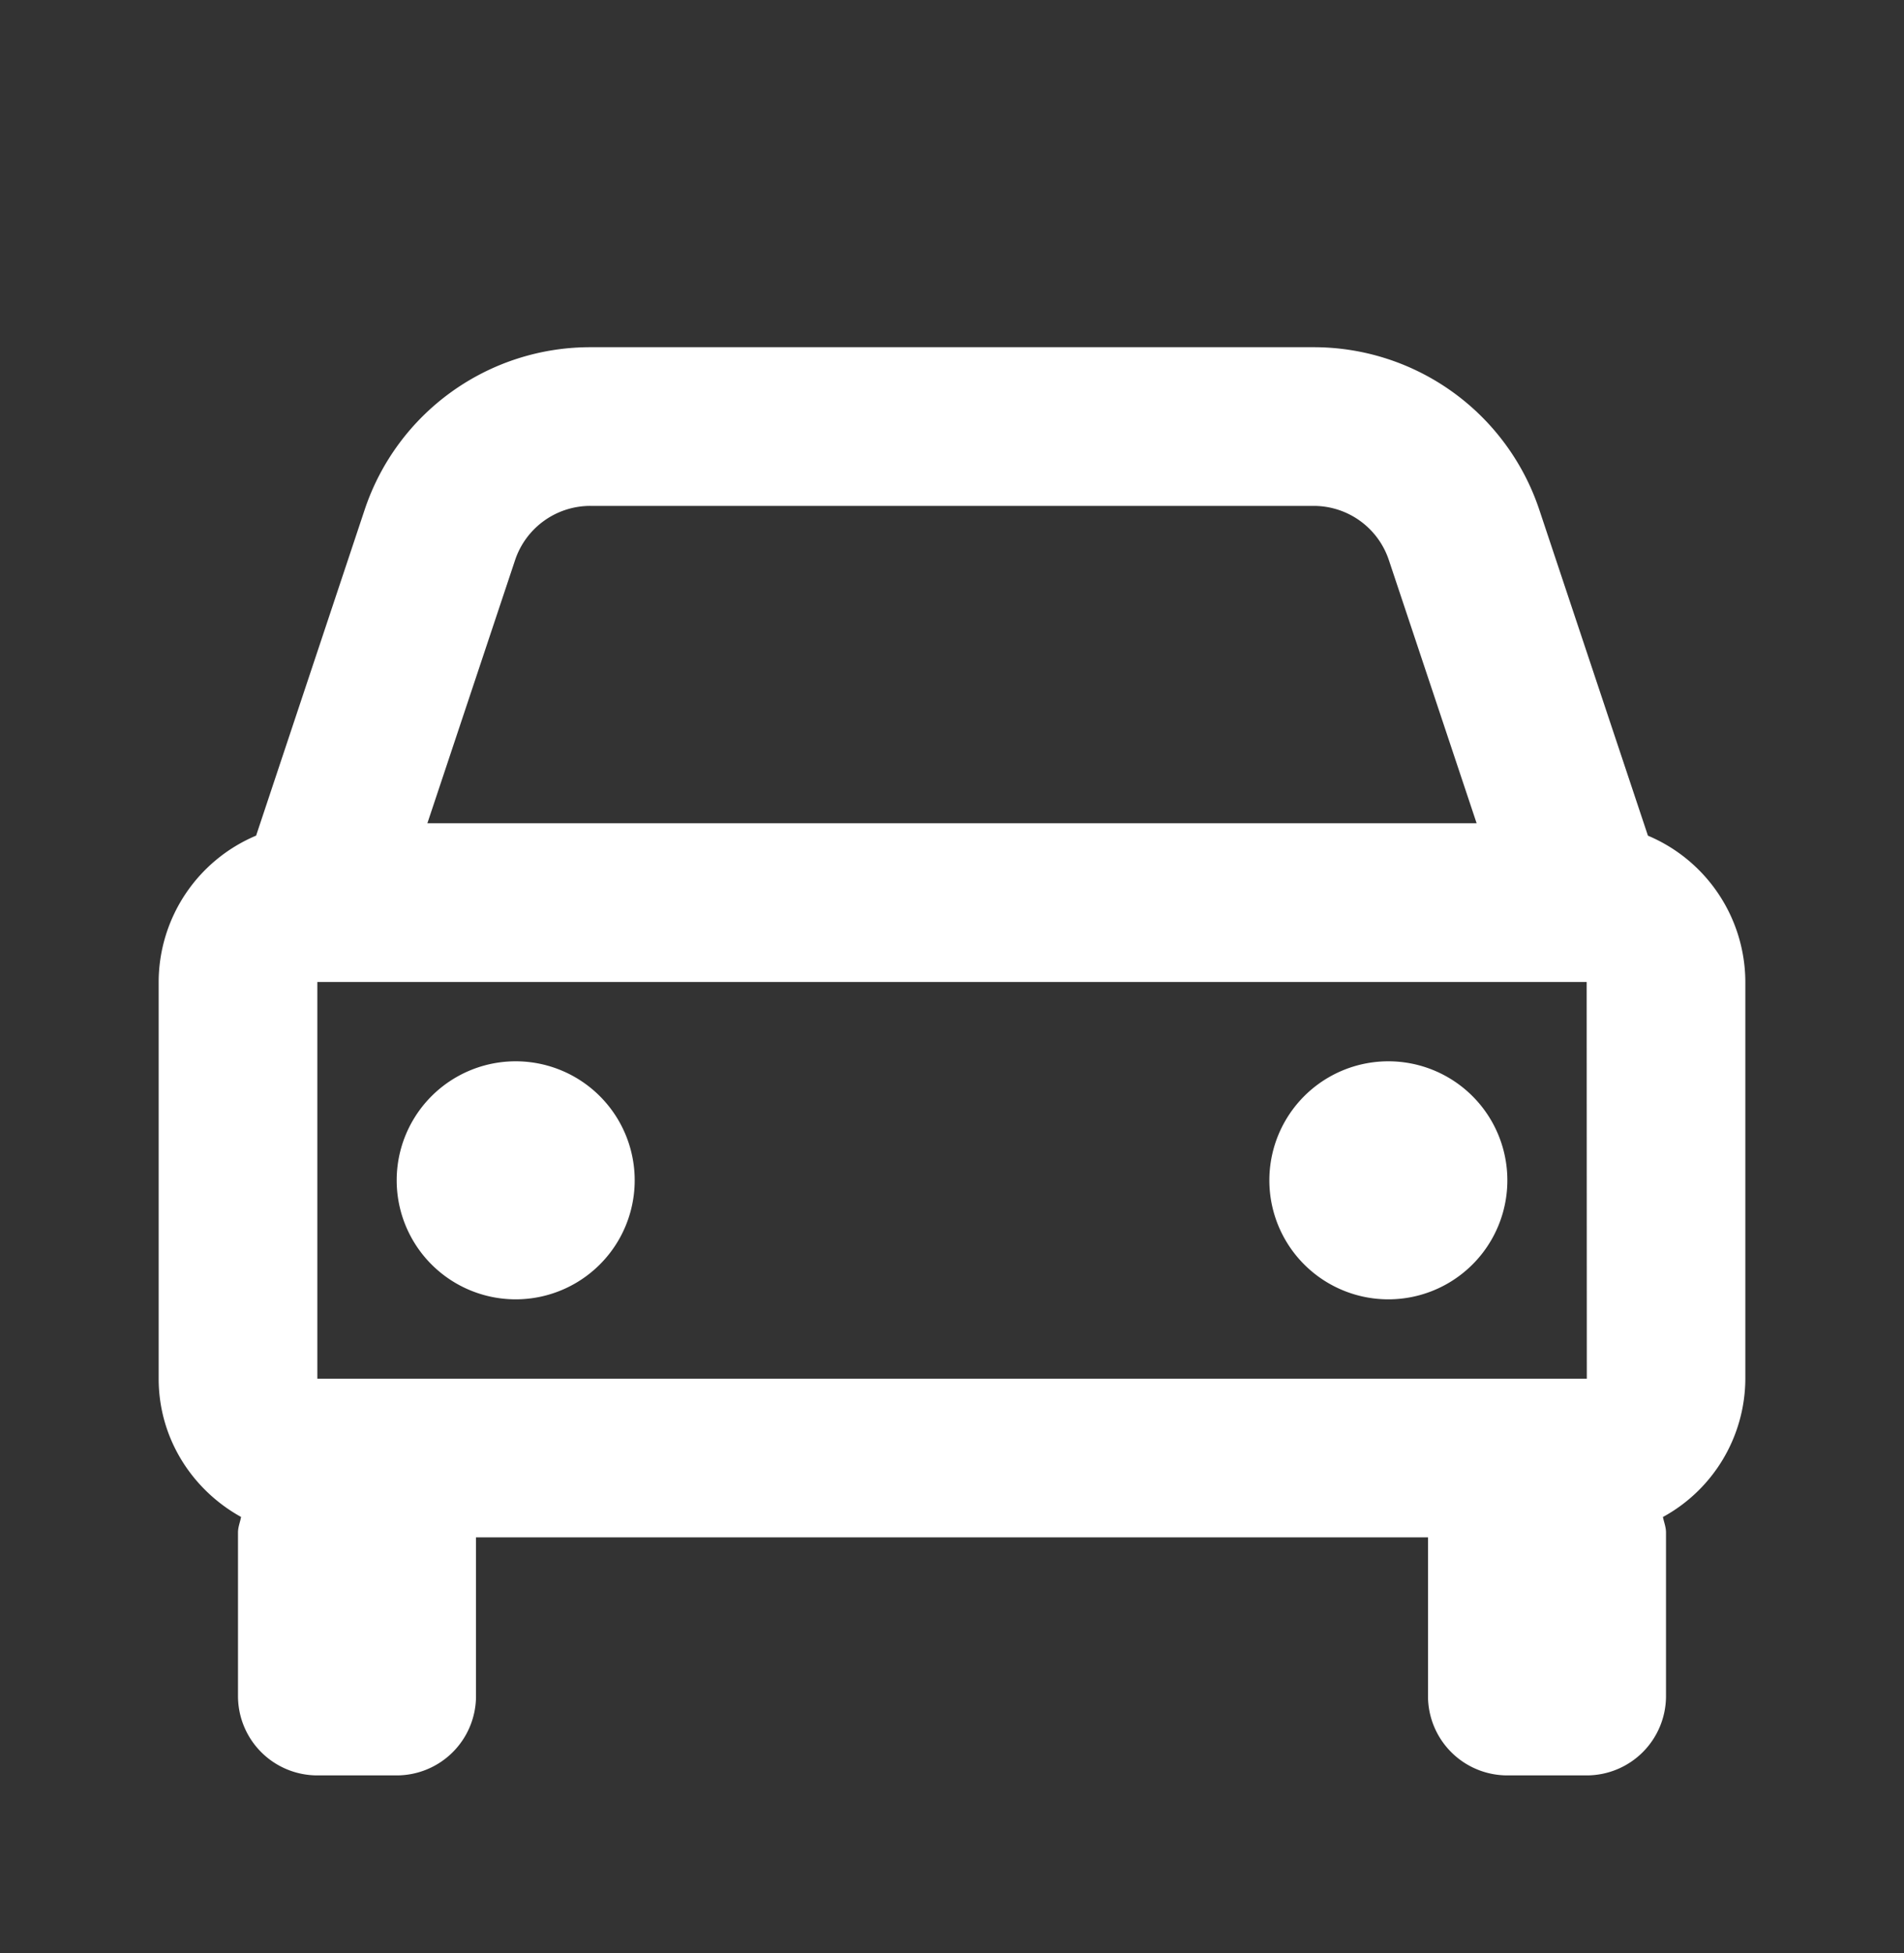
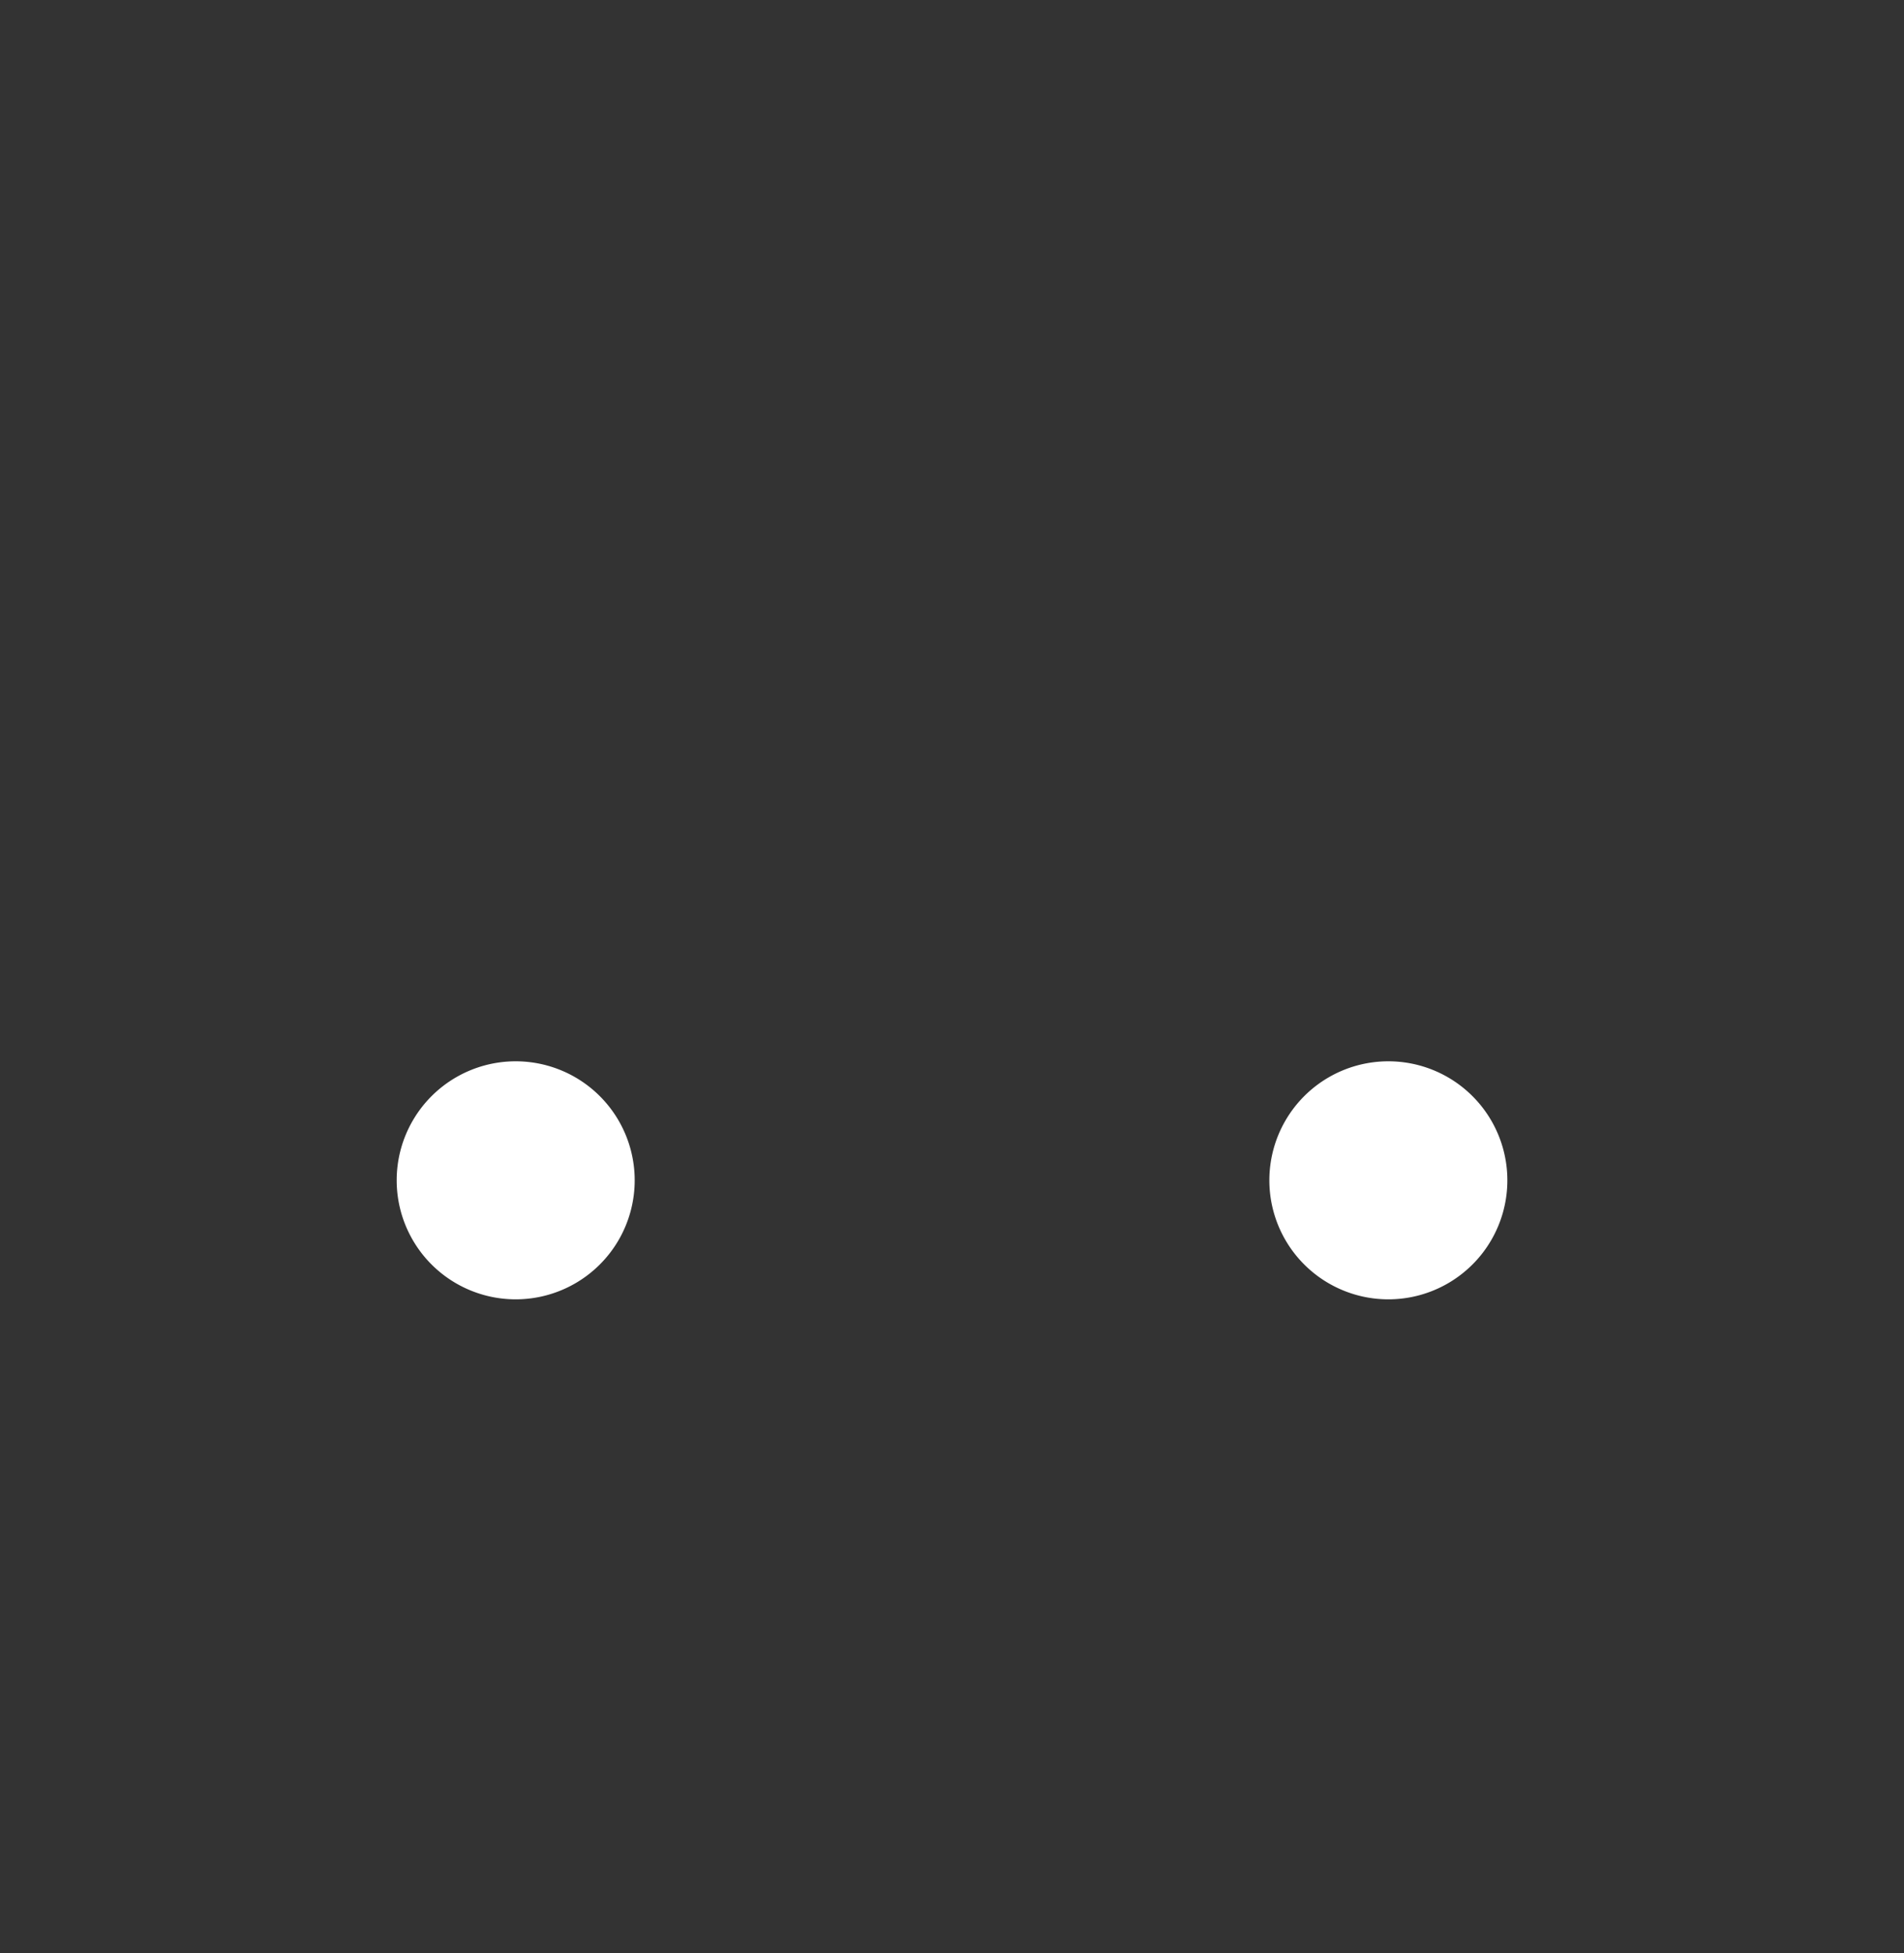
<svg xmlns="http://www.w3.org/2000/svg" width="39" height="40" fill="none">
  <rect width="100%" height="100%" fill="#333333" stroke="none" />
-   <path fill="#fff" d="m33.755 17.115-2.224-6.671a4.87 4.87 0 0 0-4.623-3.333H12.092a4.87 4.87 0 0 0-4.624 3.333l-2.222 6.67a3.26 3.26 0 0 0-1.996 2.997v8.125c0 1.224.687 2.278 1.688 2.832-.02.108-.063.205-.063.317v3.351A1.625 1.625 0 0 0 6.5 36.361h1.625a1.625 1.625 0 0 0 1.625-1.625v-3.25h19.5v3.25a1.625 1.625 0 0 0 1.625 1.625H32.5a1.625 1.625 0 0 0 1.625-1.625v-3.35c0-.113-.042-.212-.063-.317a3.24 3.24 0 0 0 1.688-2.833v-8.125a3.26 3.26 0 0 0-1.995-2.996M6.5 28.236v-8.125h26l.003 8.125zm5.592-17.875h14.815c.7 0 1.32.445 1.542 1.112l1.797 5.388H8.754l1.796-5.388a1.625 1.625 0 0 1 1.542-1.112" />
  <path fill="#fff" d="M10.563 26.611a2.437 2.437 0 1 0 0-4.875 2.437 2.437 0 0 0 0 4.875M28.438 26.611a2.437 2.437 0 1 0 0-4.875 2.437 2.437 0 0 0 0 4.875" />
</svg>